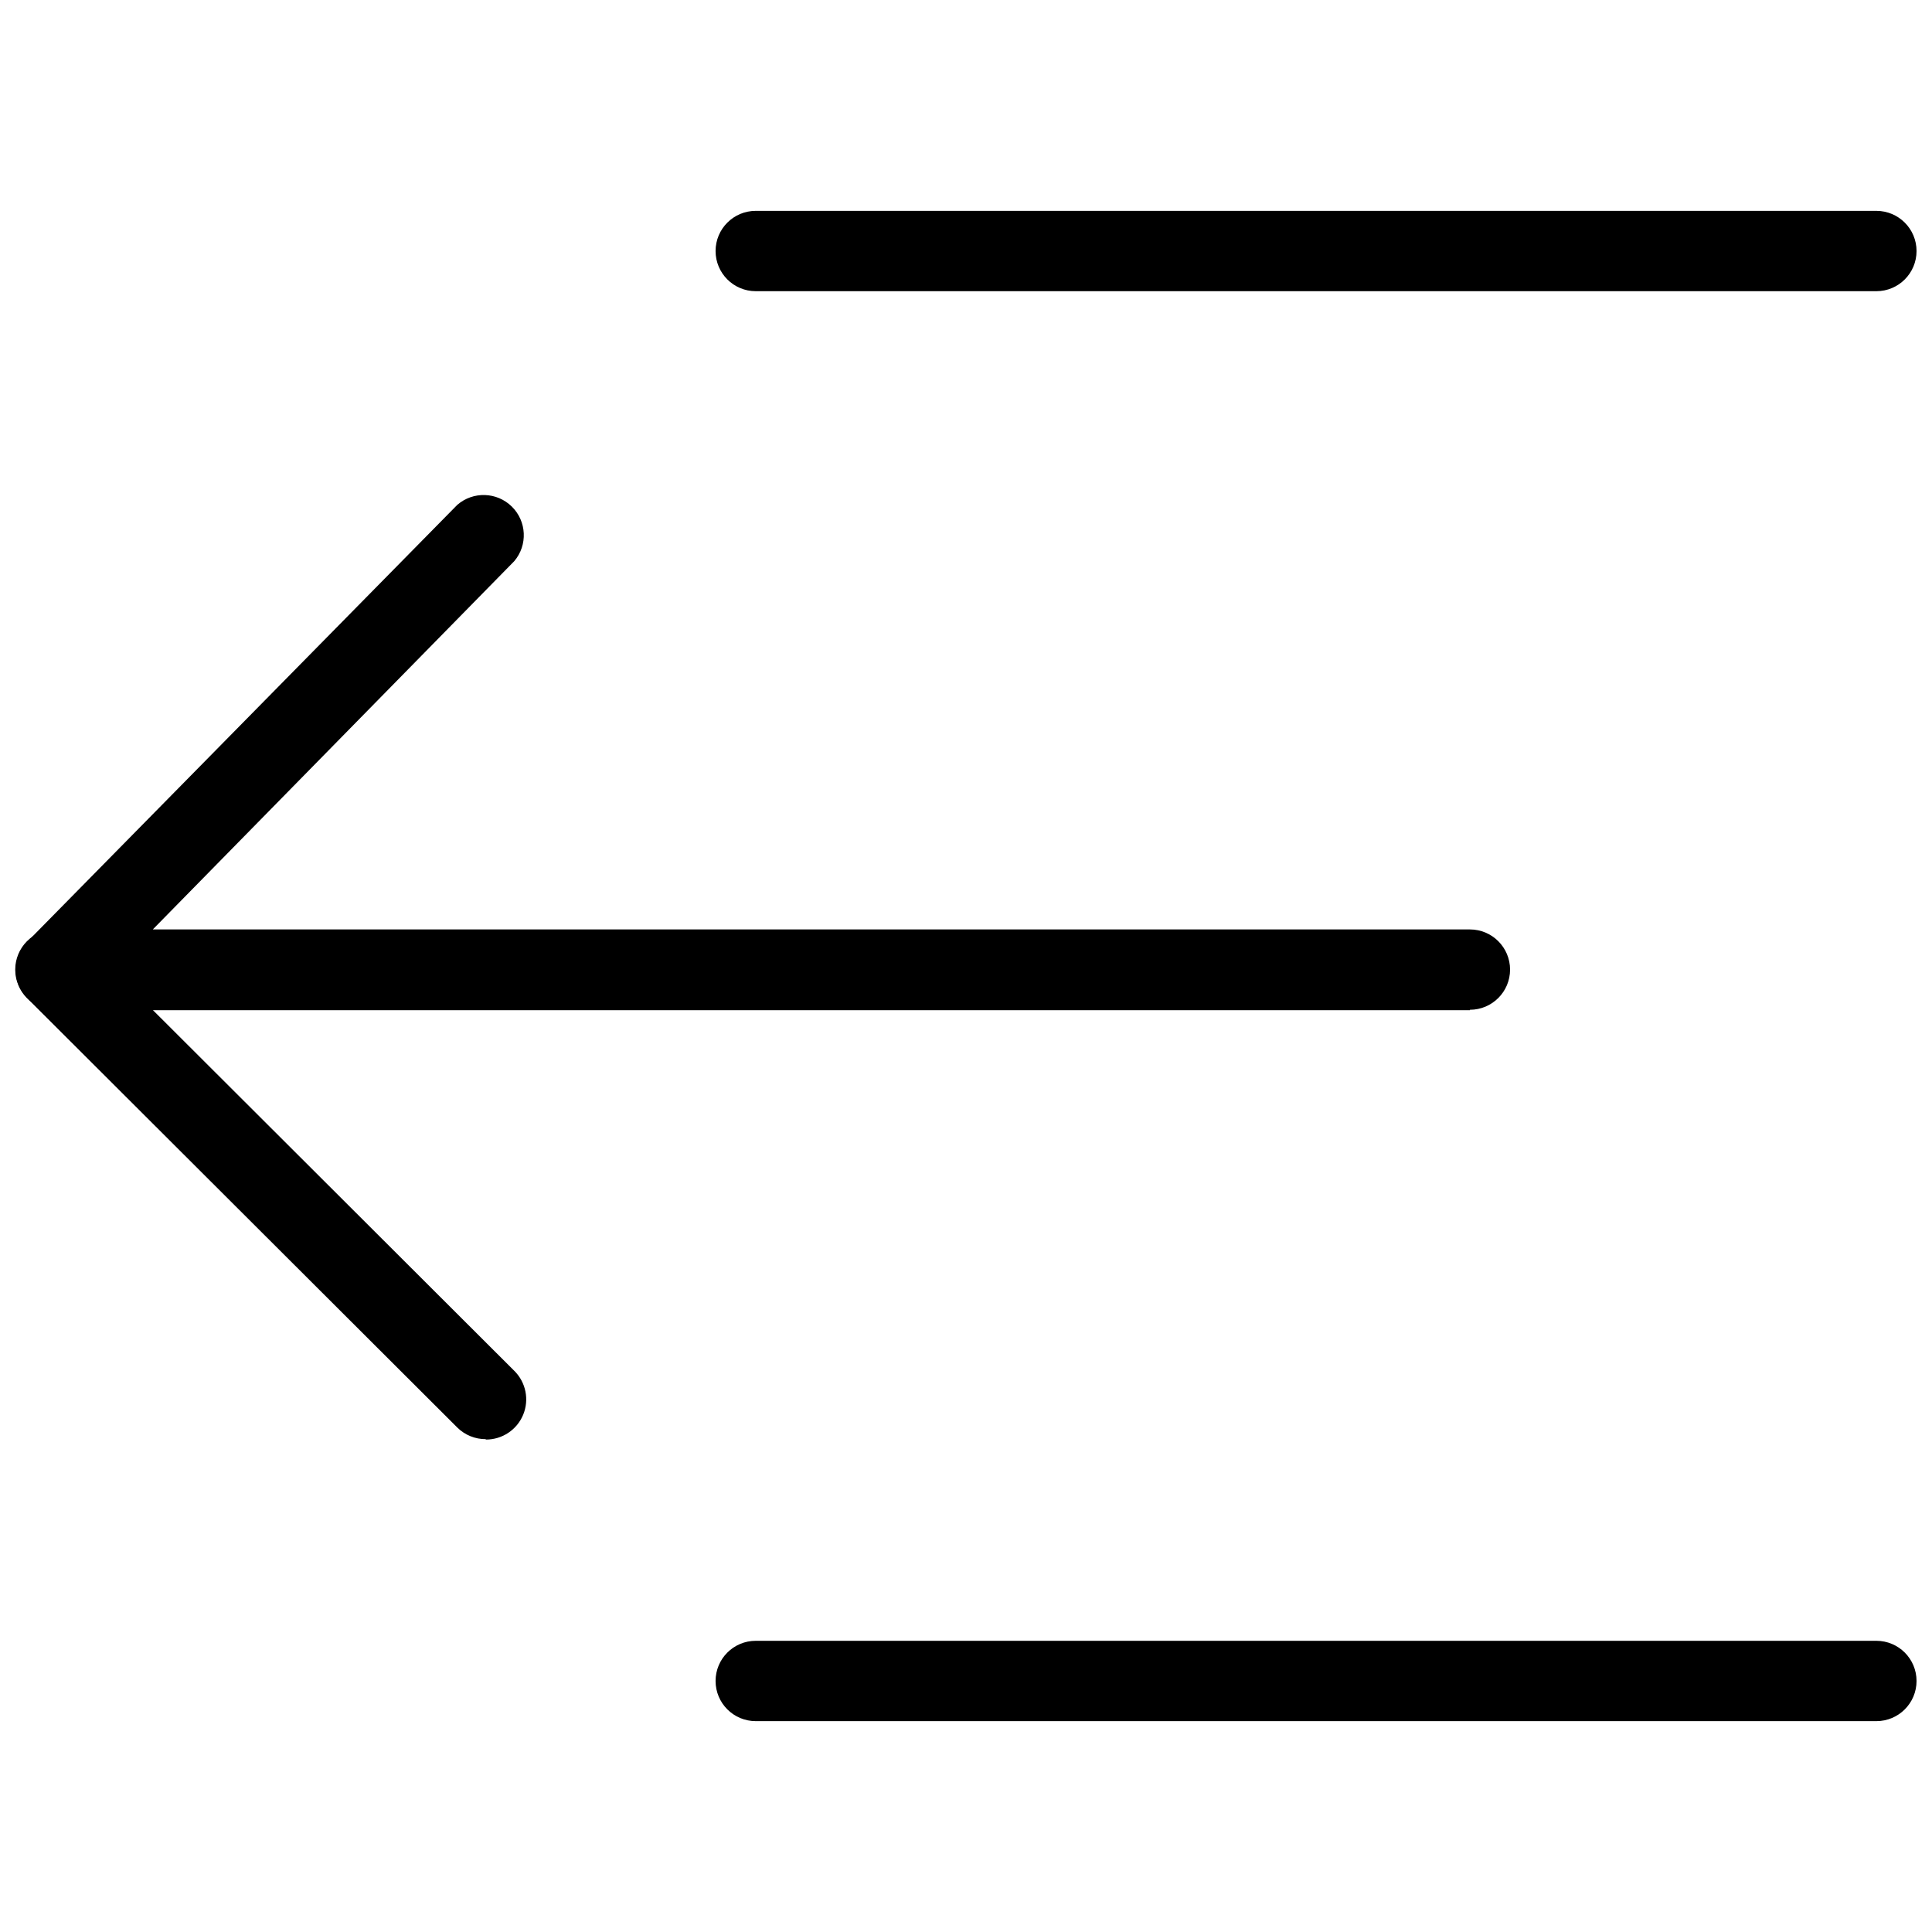
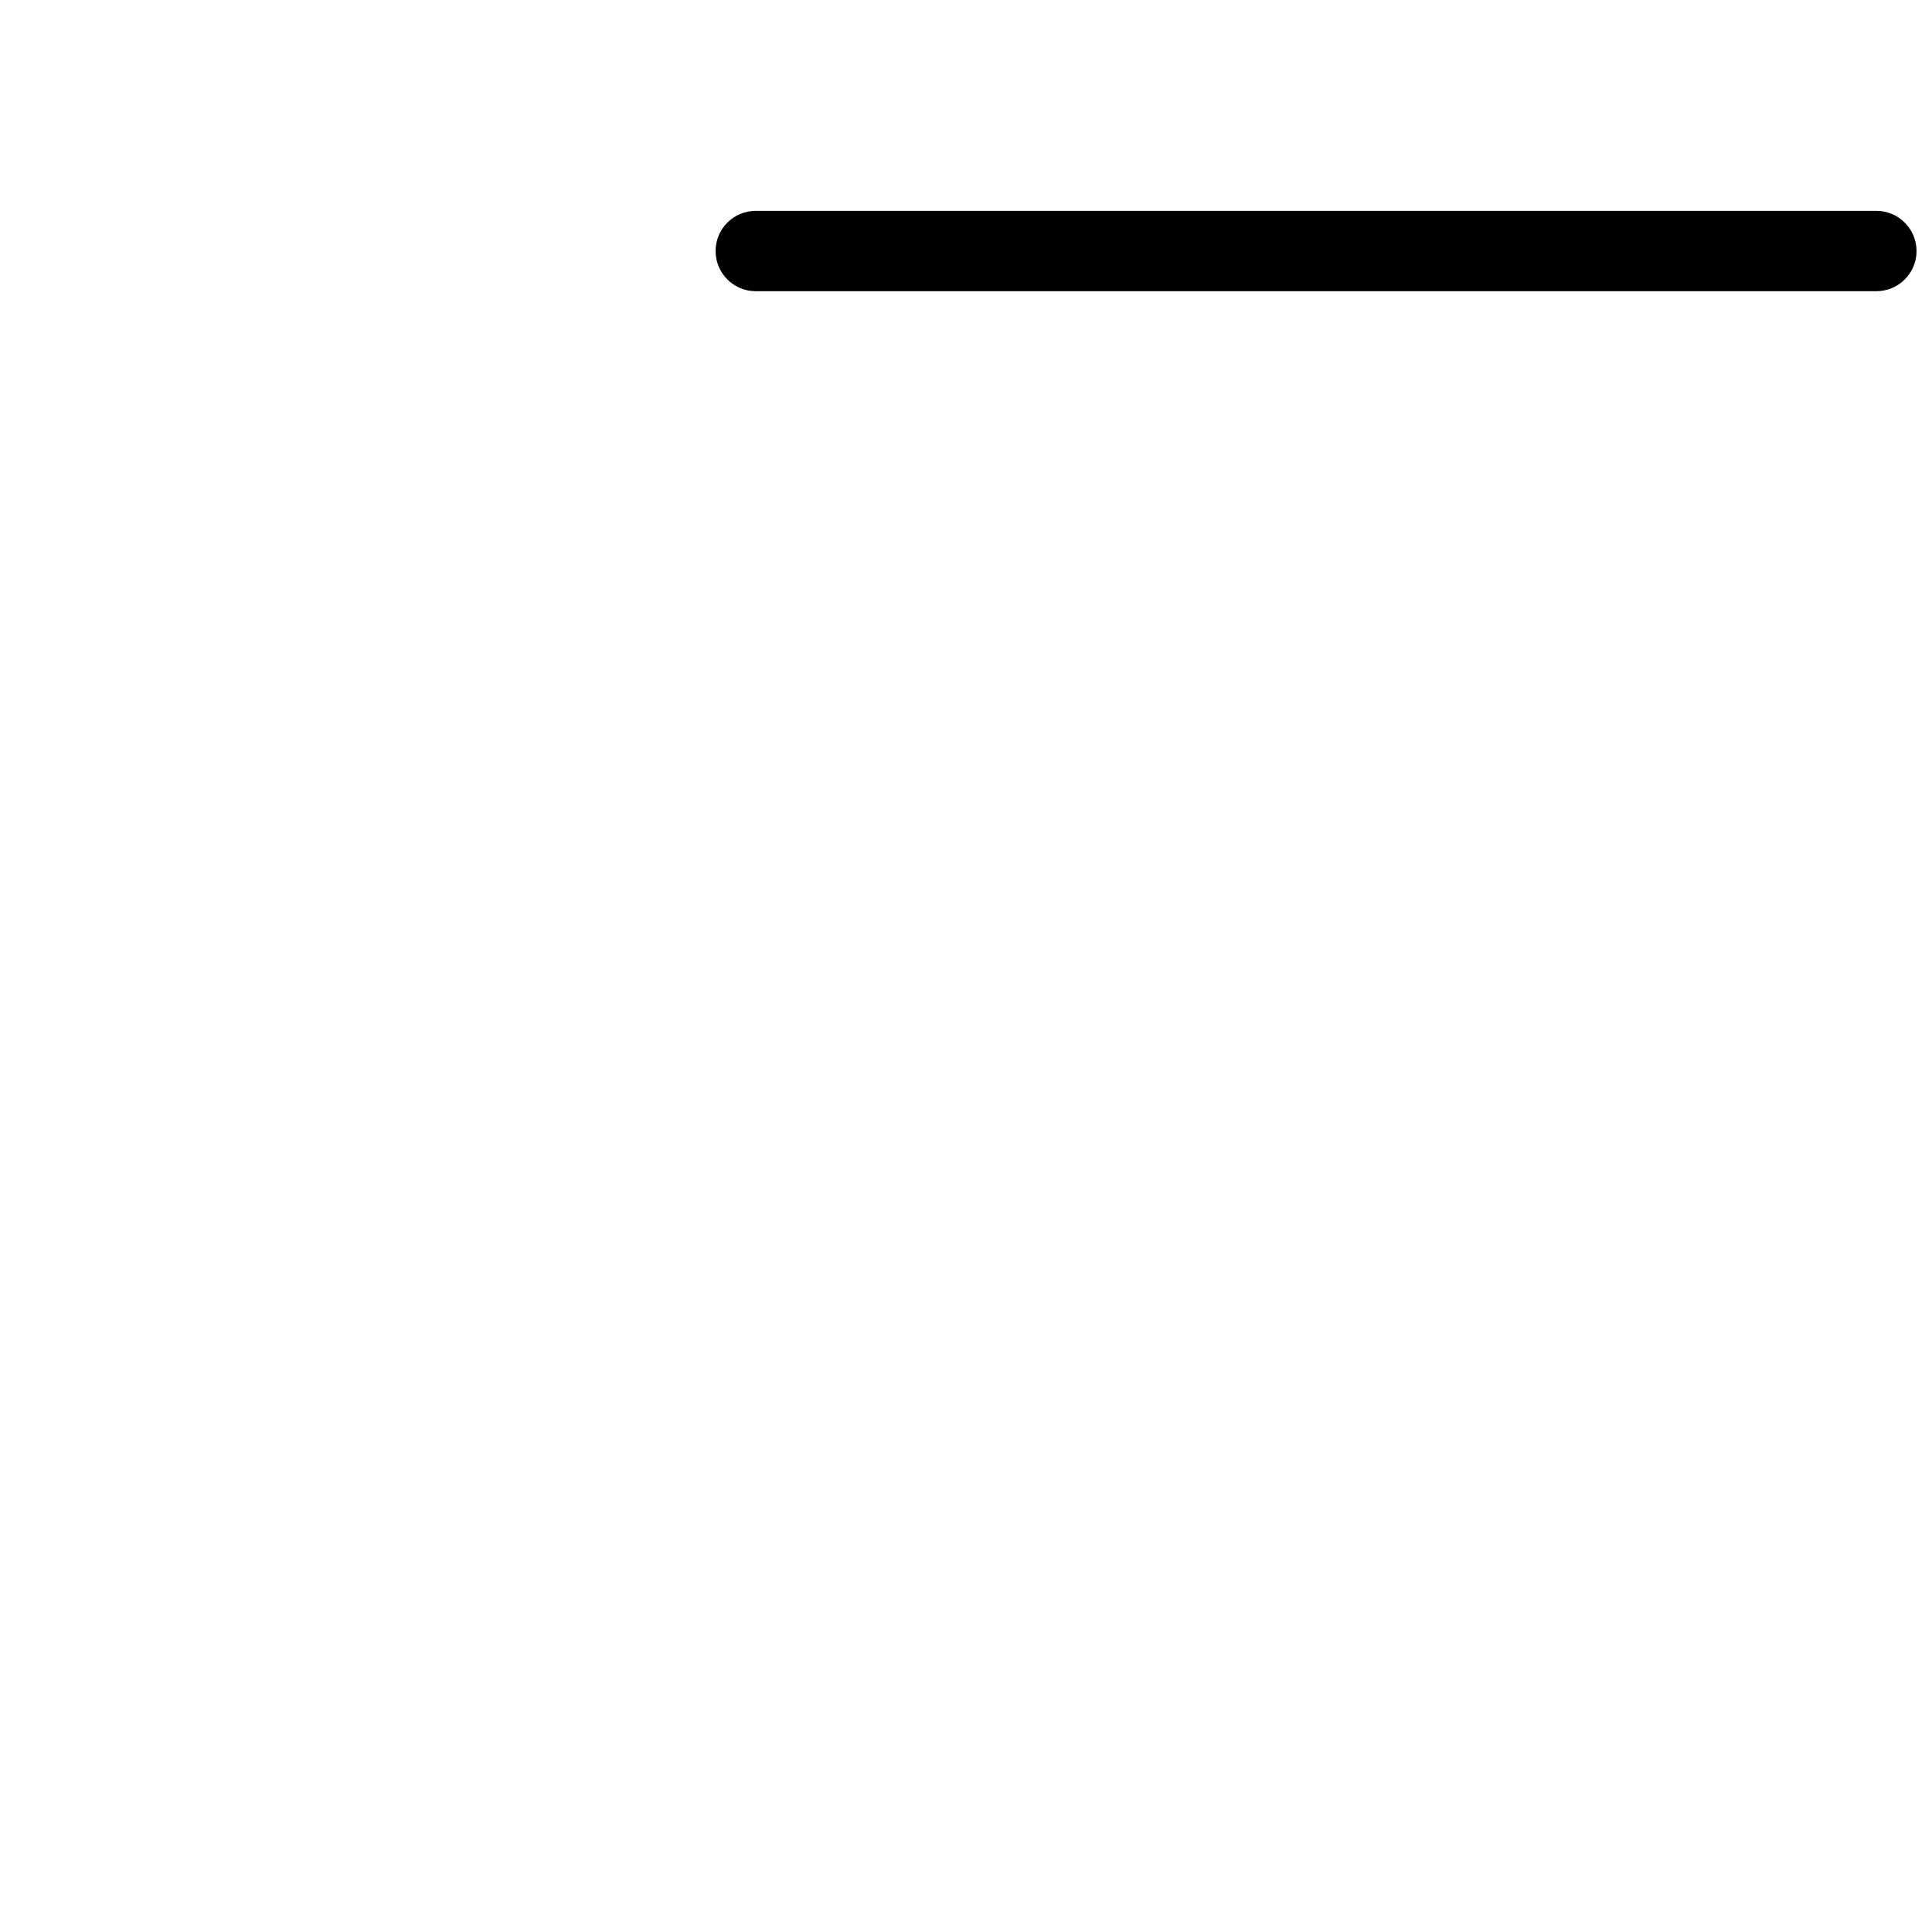
<svg xmlns="http://www.w3.org/2000/svg" width="800px" height="800px" version="1.1" viewBox="144 144 512 512">
  <defs>
    <clipPath id="d">
      <path d="m148.09 275h396.91v137h-396.91z" />
    </clipPath>
    <clipPath id="c">
-       <path d="m148.09 390h135.91v136h-135.91z" />
-     </clipPath>
+       </clipPath>
    <clipPath id="b">
      <path d="m333 199h318.9v23h-318.9z" />
    </clipPath>
    <clipPath id="a">
-       <path d="m333 578h318.9v23h-318.9z" />
-     </clipPath>
+       </clipPath>
  </defs>
  <g>
    <g clip-path="url(#d)">
-       <path d="m533.54 411.71h-374.8c-4.277-0.016-8.129-2.594-9.777-6.543-1.648-3.945-0.773-8.496 2.219-11.551l114-115.82c4.199-3.648 10.496-3.449 14.457 0.453 3.961 3.906 4.25 10.203 0.66 14.449l-95.801 97.609 349.04 0.004c5.879 0 10.645 4.766 10.645 10.645 0 5.879-4.766 10.645-10.645 10.645z" />
-     </g>
+       </g>
    <g clip-path="url(#c)">
-       <path d="m272.74 525.39c-2.828 0.02-5.551-1.094-7.559-3.086l-114-113.79c-2.004-1.992-3.137-4.695-3.144-7.519-0.012-2.828 1.102-5.539 3.094-7.543 4.144-4.176 10.887-4.199 15.062-0.055l114.11 113.9c3.07 3.043 3.992 7.644 2.336 11.641-1.66 3.992-5.57 6.586-9.895 6.562z" />
+       <path d="m272.74 525.39c-2.828 0.02-5.551-1.094-7.559-3.086l-114-113.79l114.11 113.9c3.07 3.043 3.992 7.644 2.336 11.641-1.66 3.992-5.57 6.586-9.895 6.562z" />
    </g>
    <g clip-path="url(#b)">
      <path d="m641.26 221.17h-296.98c-5.879 0-10.645-4.766-10.645-10.645 0-5.879 4.766-10.645 10.645-10.645h296.98c5.879 0 10.645 4.766 10.645 10.645 0 5.879-4.766 10.645-10.645 10.645z" />
    </g>
    <g clip-path="url(#a)">
-       <path d="m641.26 600.12h-296.98c-5.879 0-10.645-4.766-10.645-10.645s4.766-10.645 10.645-10.645h296.98c5.879 0 10.645 4.766 10.645 10.645s-4.766 10.645-10.645 10.645z" />
-     </g>
+       </g>
  </g>
</svg>